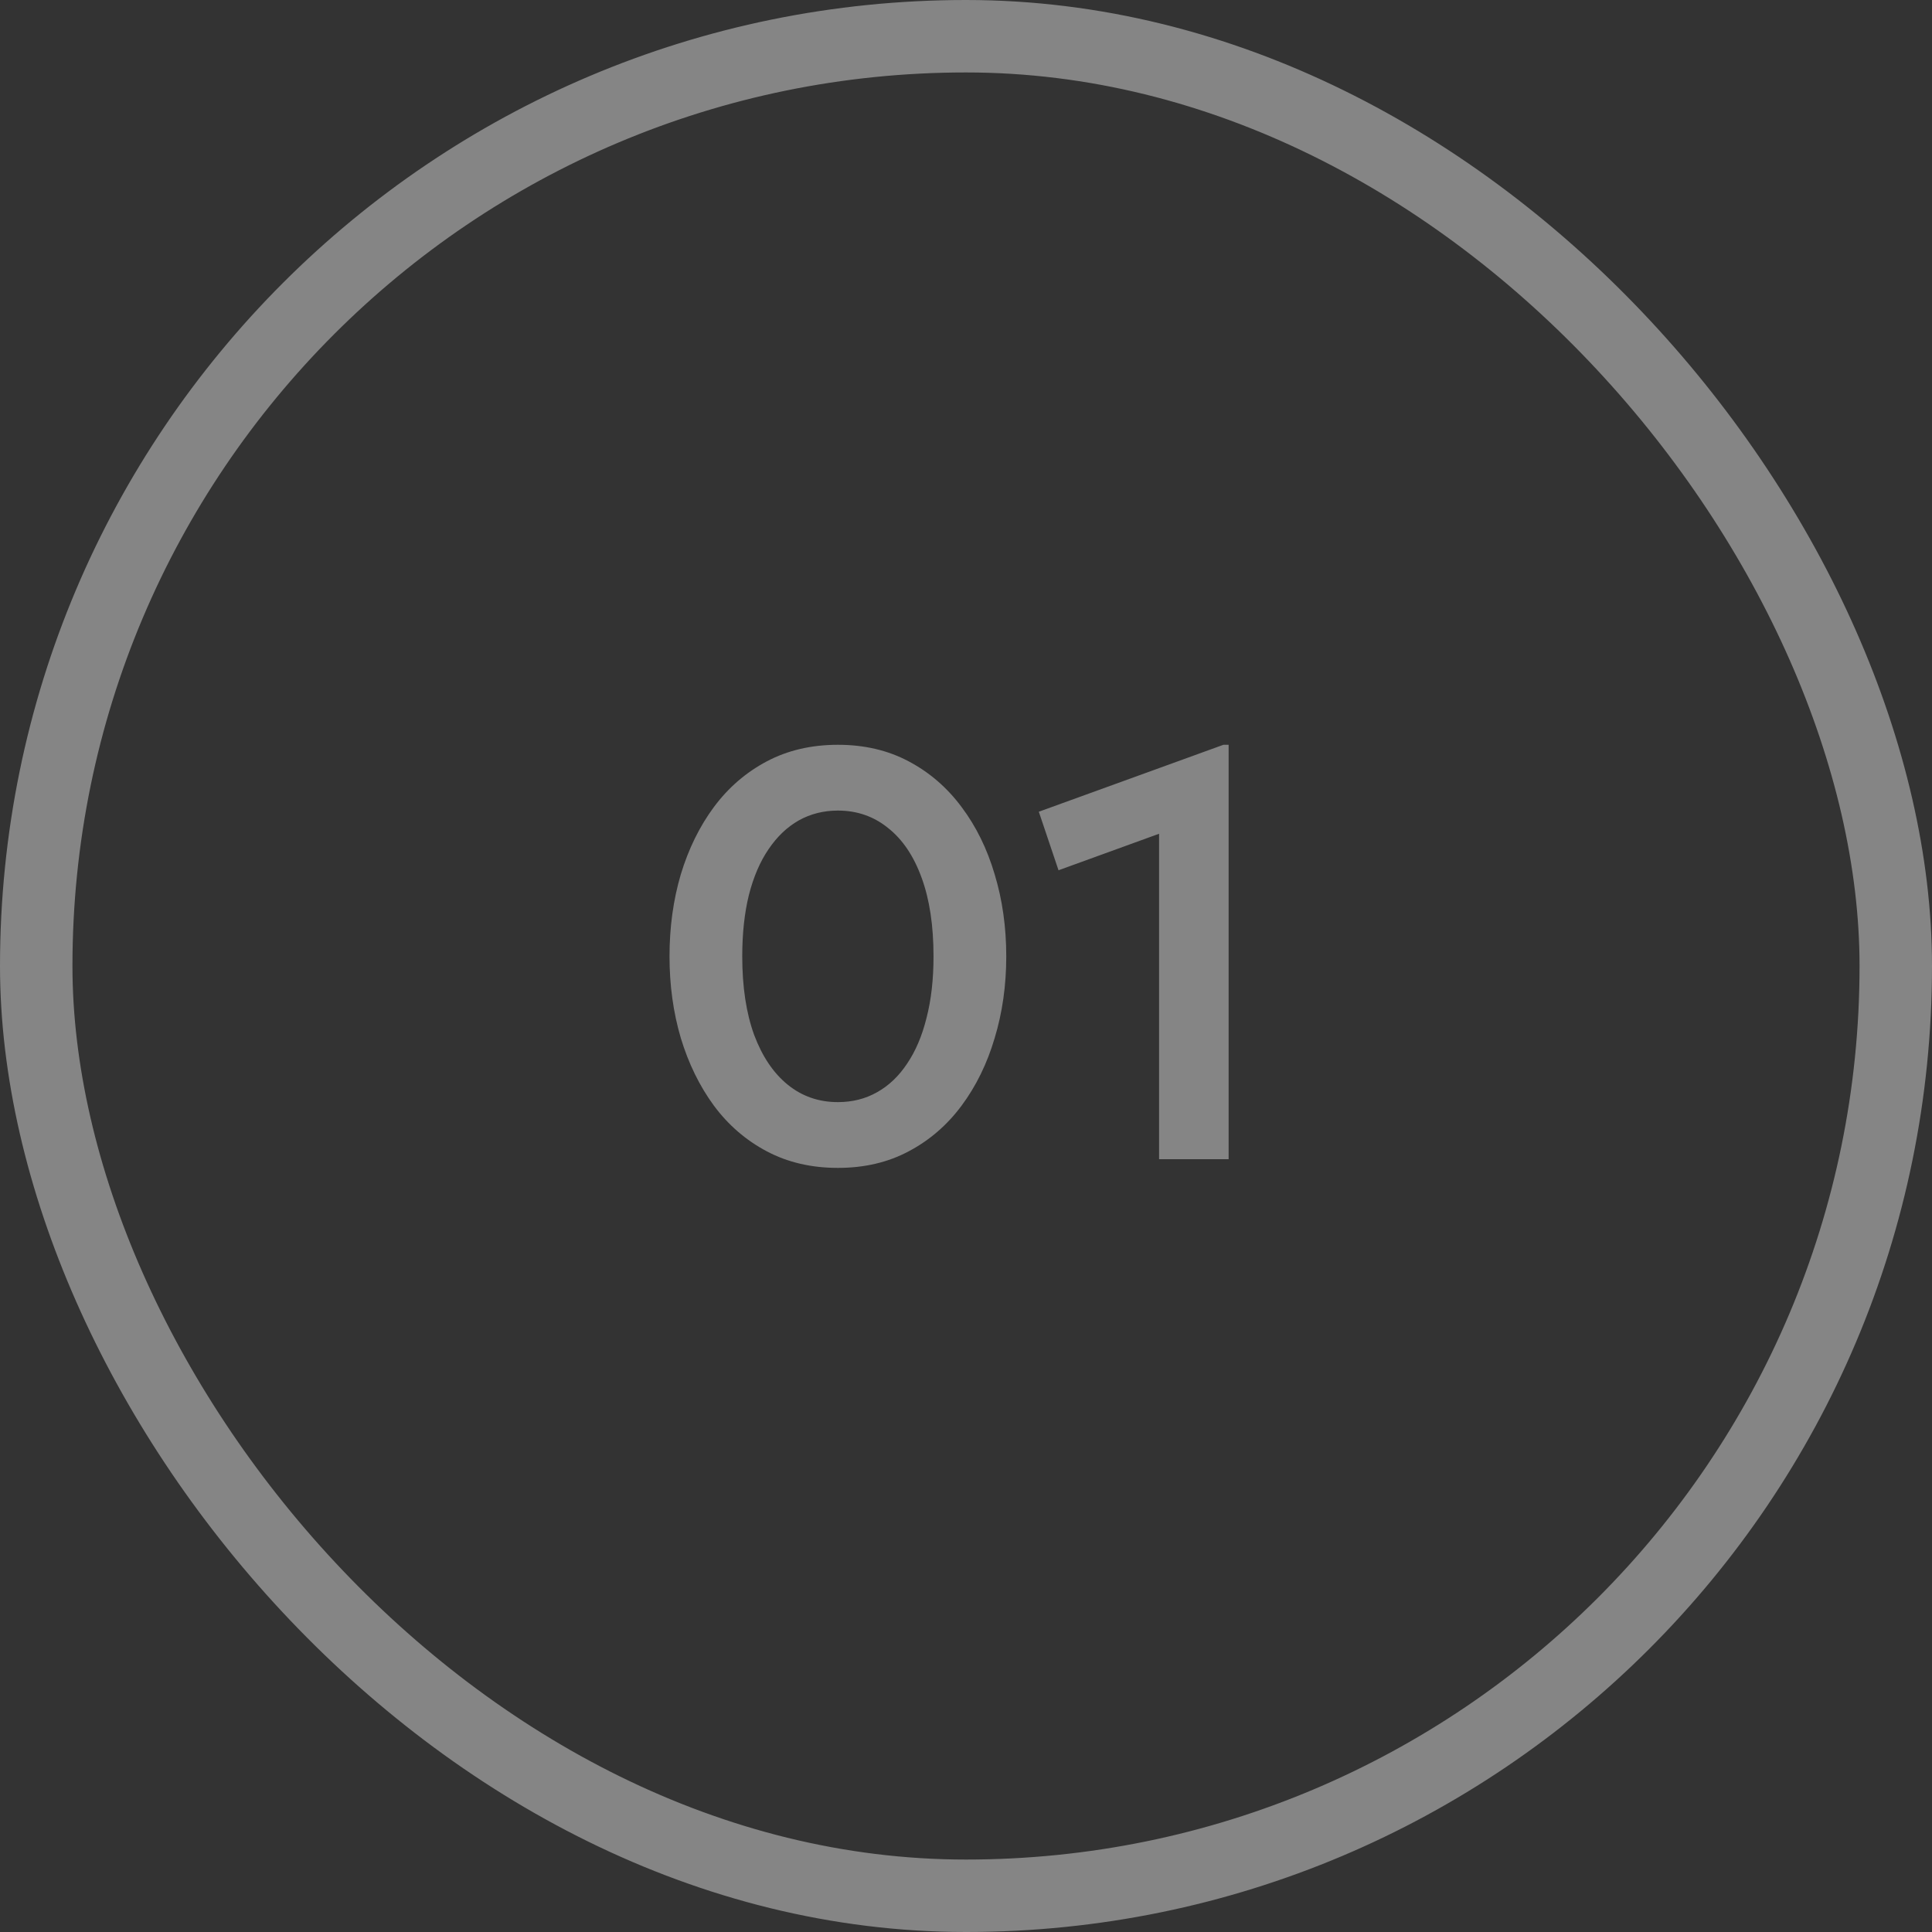
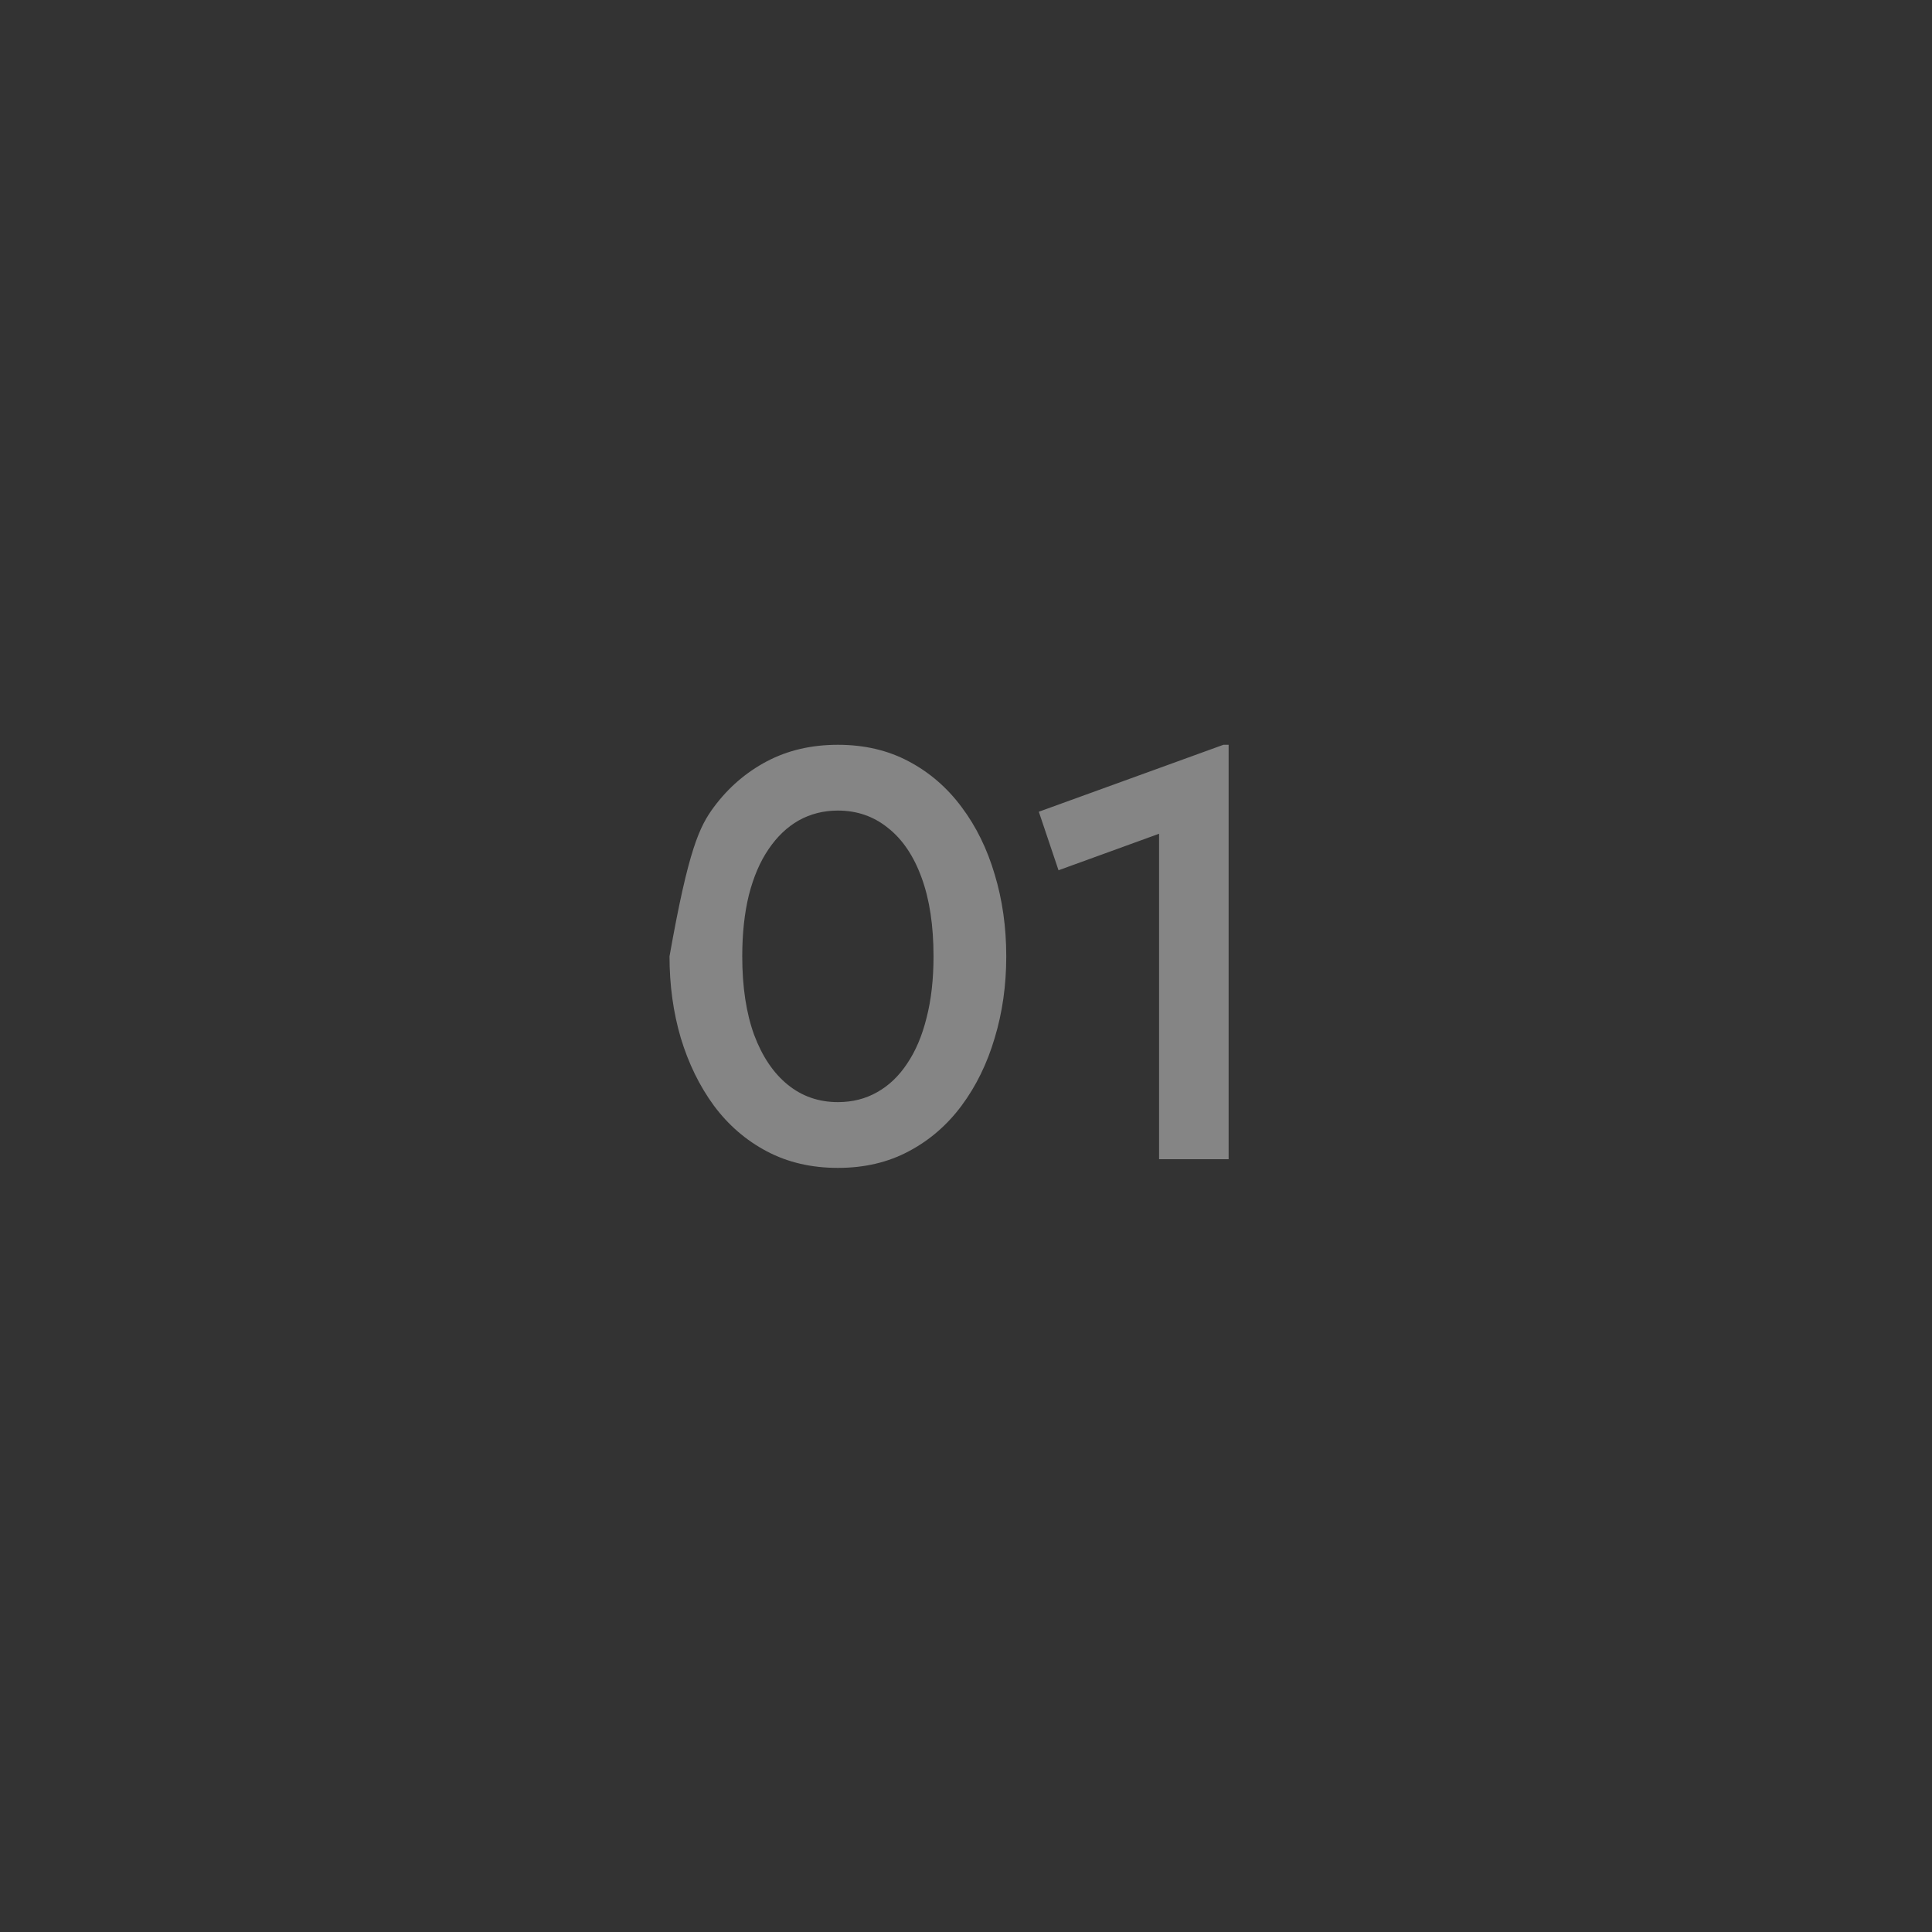
<svg xmlns="http://www.w3.org/2000/svg" width="80" height="80" viewBox="0 0 80 80" fill="none">
  <rect x="0" y="0" width="80" height="80" fill="#333333" stroke="none" />
  <g opacity="0.4">
-     <rect x="1.5" y="1.5" width="77" height="77" rx="38.5" stroke="white" stroke-width="3" />
-     <path d="M34.695 48.36C33.599 48.36 32.619 48.132 31.755 47.676C30.891 47.22 30.159 46.588 29.559 45.78C28.967 44.972 28.511 44.04 28.191 42.984C27.879 41.928 27.723 40.8 27.723 39.6C27.723 38.392 27.879 37.26 28.191 36.204C28.511 35.148 28.967 34.22 29.559 33.42C30.159 32.612 30.891 31.98 31.755 31.524C32.619 31.068 33.599 30.84 34.695 30.84C35.791 30.84 36.767 31.068 37.623 31.524C38.487 31.98 39.219 32.612 39.819 33.42C40.419 34.22 40.875 35.148 41.187 36.204C41.507 37.26 41.667 38.392 41.667 39.6C41.667 40.8 41.507 41.928 41.187 42.984C40.875 44.04 40.419 44.972 39.819 45.78C39.219 46.588 38.487 47.22 37.623 47.676C36.767 48.132 35.791 48.36 34.695 48.36ZM34.695 45.636C35.295 45.636 35.835 45.5 36.315 45.228C36.803 44.956 37.219 44.56 37.563 44.04C37.915 43.52 38.183 42.888 38.367 42.144C38.559 41.4 38.655 40.552 38.655 39.6C38.655 38.328 38.491 37.244 38.163 36.348C37.835 35.444 37.371 34.756 36.771 34.284C36.179 33.804 35.487 33.564 34.695 33.564C34.103 33.564 33.563 33.7 33.075 33.972C32.595 34.244 32.179 34.64 31.827 35.16C31.475 35.672 31.203 36.304 31.011 37.056C30.827 37.8 30.735 38.648 30.735 39.6C30.735 40.864 30.899 41.948 31.227 42.852C31.563 43.748 32.027 44.436 32.619 44.916C33.211 45.396 33.903 45.636 34.695 45.636ZM47.995 48V34.524L43.831 36.036L43.015 33.612L50.659 30.84H50.875V48H47.995Z" fill="white" />
+     <path d="M34.695 48.36C33.599 48.36 32.619 48.132 31.755 47.676C30.891 47.22 30.159 46.588 29.559 45.78C28.967 44.972 28.511 44.04 28.191 42.984C27.879 41.928 27.723 40.8 27.723 39.6C28.511 35.148 28.967 34.22 29.559 33.42C30.159 32.612 30.891 31.98 31.755 31.524C32.619 31.068 33.599 30.84 34.695 30.84C35.791 30.84 36.767 31.068 37.623 31.524C38.487 31.98 39.219 32.612 39.819 33.42C40.419 34.22 40.875 35.148 41.187 36.204C41.507 37.26 41.667 38.392 41.667 39.6C41.667 40.8 41.507 41.928 41.187 42.984C40.875 44.04 40.419 44.972 39.819 45.78C39.219 46.588 38.487 47.22 37.623 47.676C36.767 48.132 35.791 48.36 34.695 48.36ZM34.695 45.636C35.295 45.636 35.835 45.5 36.315 45.228C36.803 44.956 37.219 44.56 37.563 44.04C37.915 43.52 38.183 42.888 38.367 42.144C38.559 41.4 38.655 40.552 38.655 39.6C38.655 38.328 38.491 37.244 38.163 36.348C37.835 35.444 37.371 34.756 36.771 34.284C36.179 33.804 35.487 33.564 34.695 33.564C34.103 33.564 33.563 33.7 33.075 33.972C32.595 34.244 32.179 34.64 31.827 35.16C31.475 35.672 31.203 36.304 31.011 37.056C30.827 37.8 30.735 38.648 30.735 39.6C30.735 40.864 30.899 41.948 31.227 42.852C31.563 43.748 32.027 44.436 32.619 44.916C33.211 45.396 33.903 45.636 34.695 45.636ZM47.995 48V34.524L43.831 36.036L43.015 33.612L50.659 30.84H50.875V48H47.995Z" fill="white" />
  </g>
</svg>